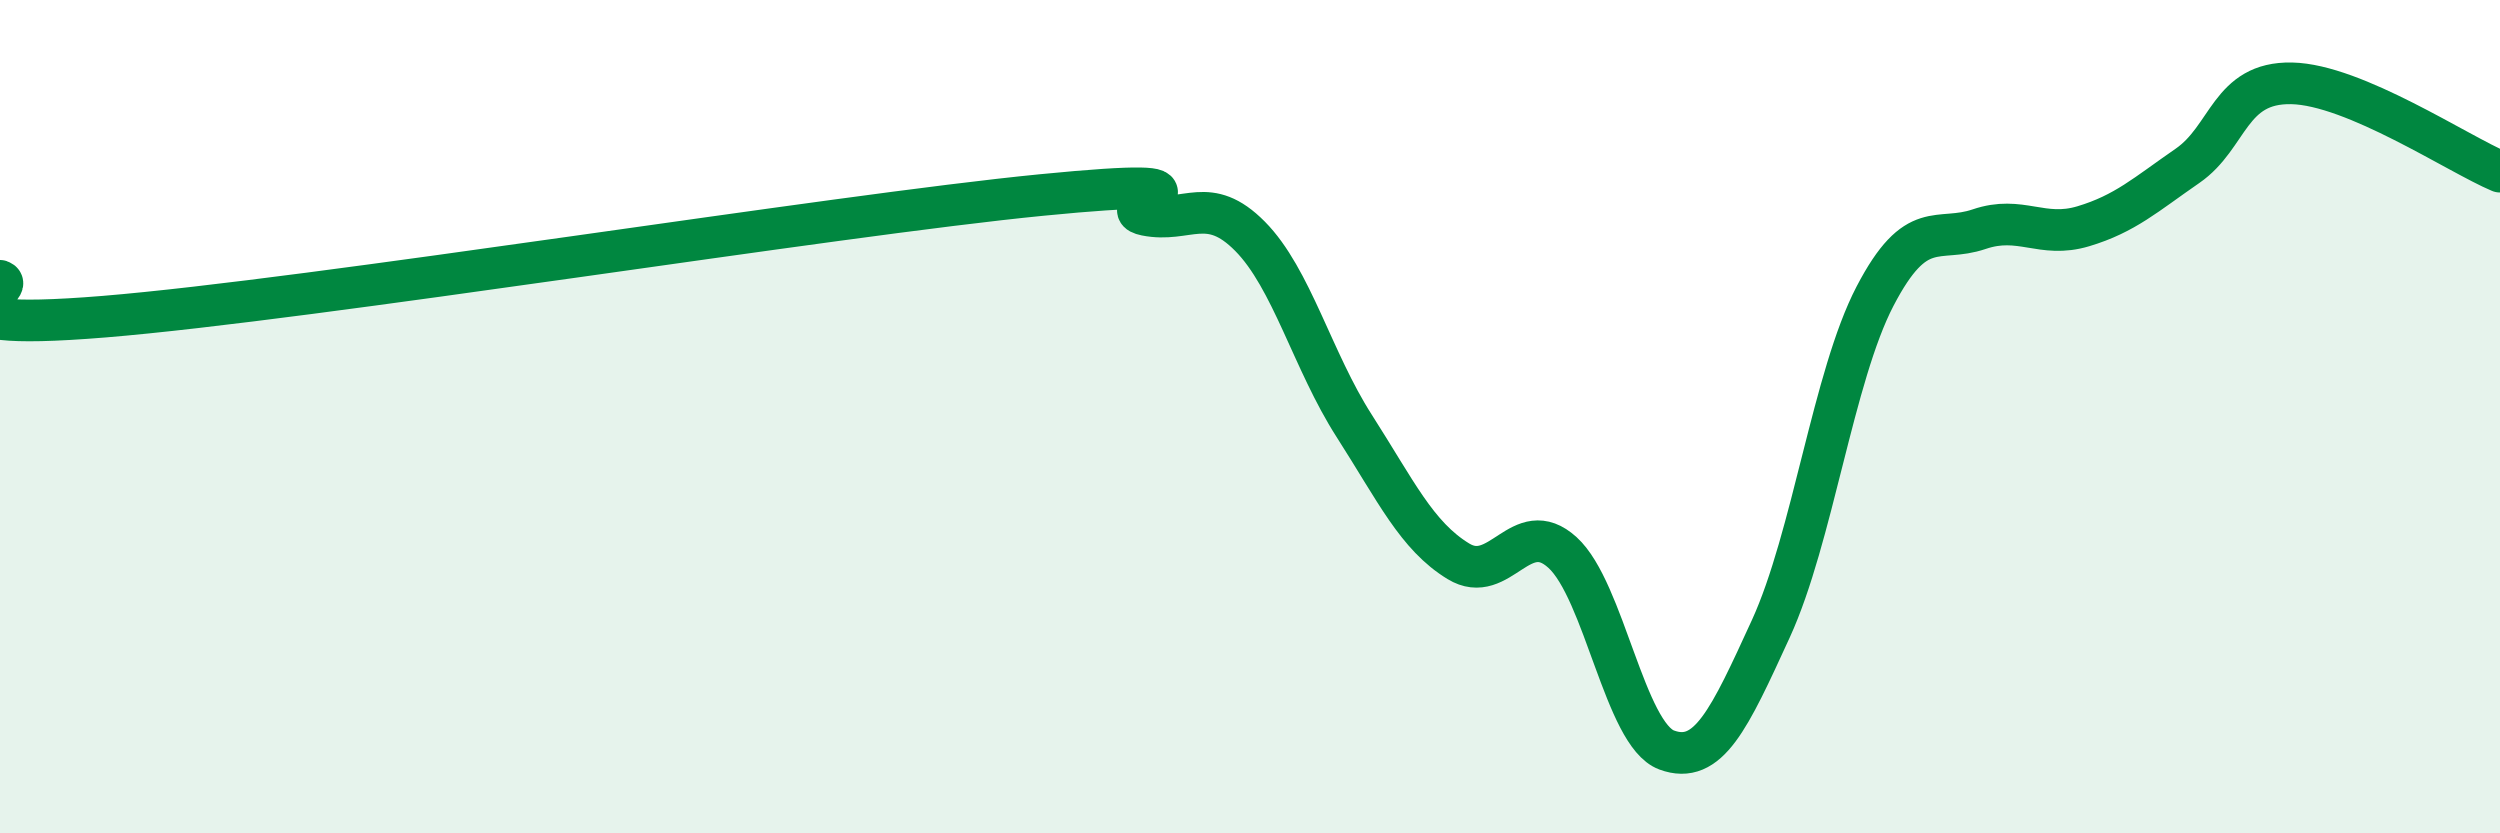
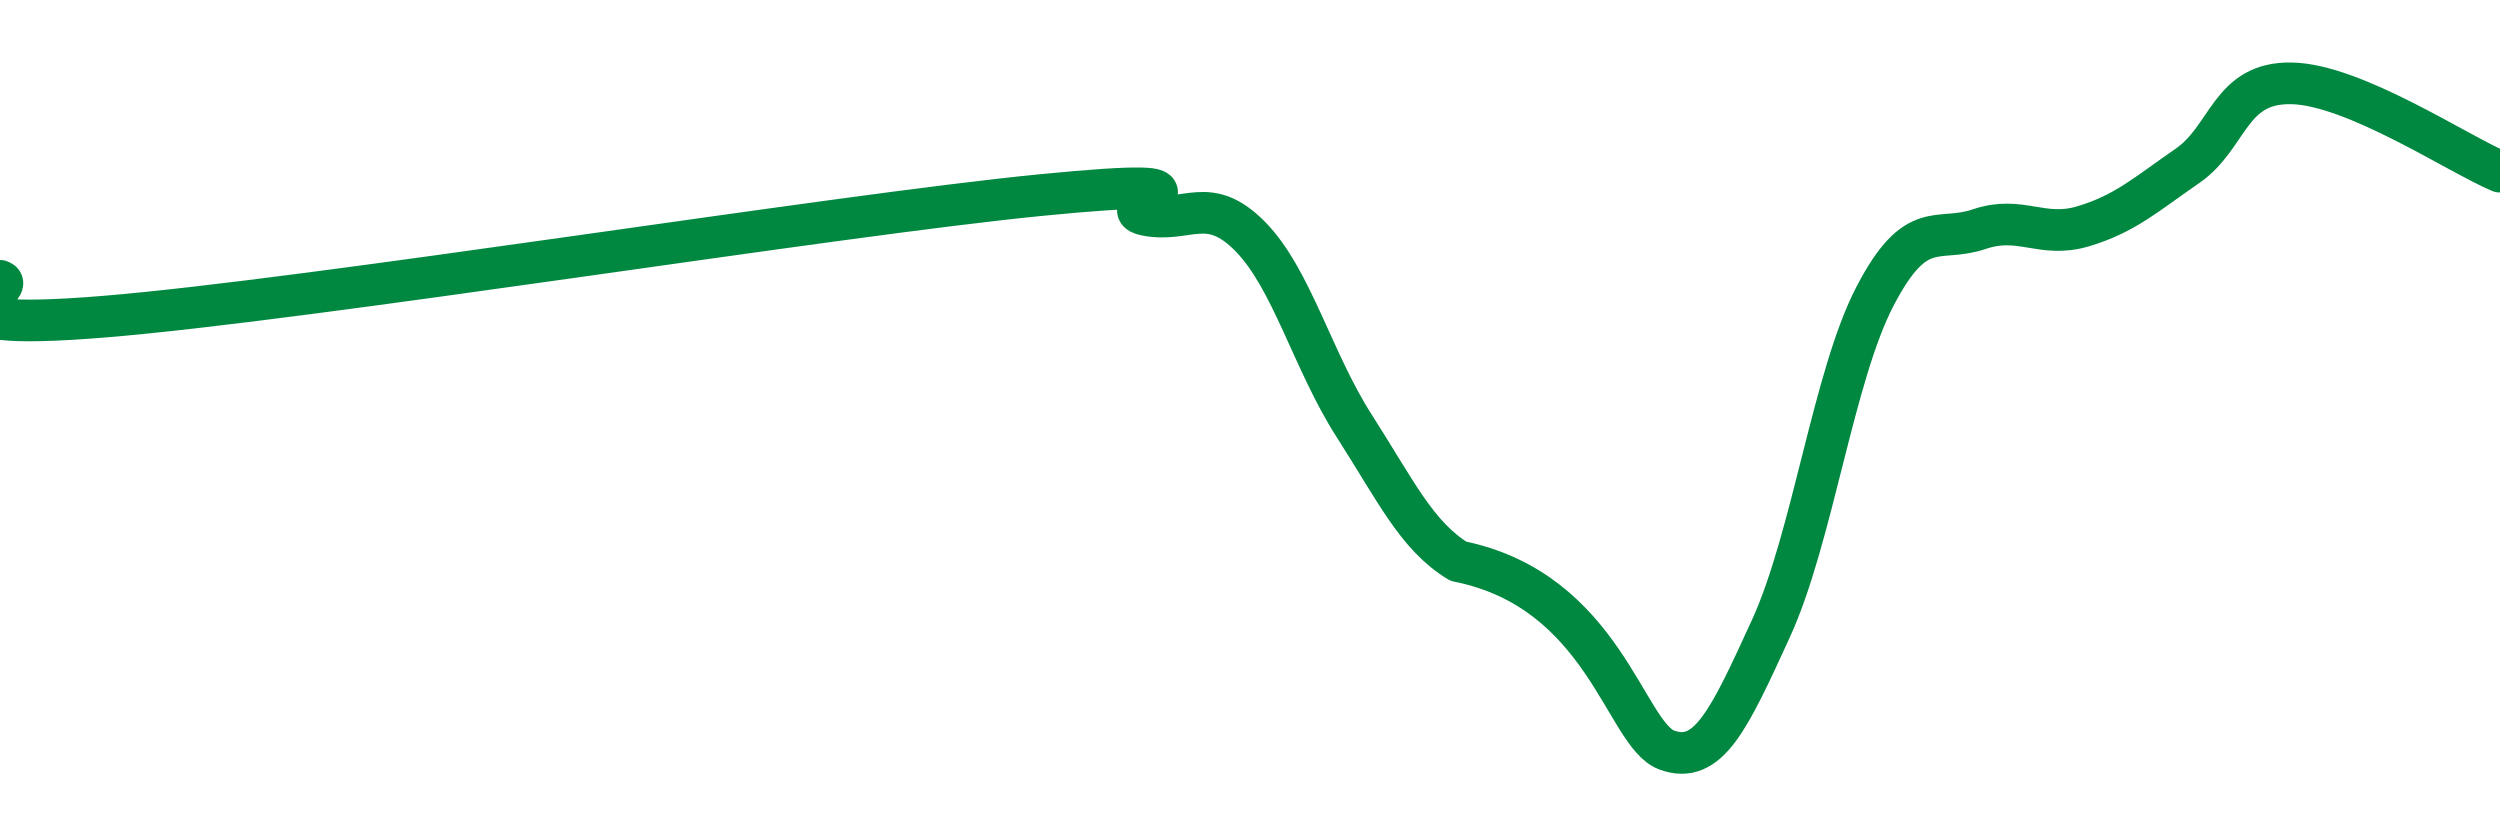
<svg xmlns="http://www.w3.org/2000/svg" width="60" height="20" viewBox="0 0 60 20">
-   <path d="M 0,6.74 C 0.5,6.91 -2.5,8.01 2.5,7.6 C 7.5,7.19 20,5.17 25,4.68 C 30,4.19 26.5,4.96 27.5,5.16 C 28.5,5.36 29,4.66 30,5.67 C 31,6.68 31.5,8.66 32.5,10.22 C 33.5,11.78 34,12.86 35,13.47 C 36,14.08 36.5,12.35 37.5,13.26 C 38.5,14.17 39,17.63 40,18 C 41,18.37 41.5,17.27 42.5,15.09 C 43.5,12.91 44,9.03 45,7.11 C 46,5.19 46.5,5.84 47.5,5.5 C 48.5,5.16 49,5.73 50,5.43 C 51,5.13 51.5,4.67 52.5,3.98 C 53.5,3.29 53.5,1.97 55,2 C 56.5,2.03 59,3.7 60,4.12L60 20L0 20Z" fill="#008740" opacity="0.1" stroke-linecap="round" stroke-linejoin="round" />
-   <path d="M 0,6.74 C 0.5,6.91 -2.5,8.01 2.5,7.6 C 7.5,7.19 20,5.17 25,4.68 C 30,4.19 26.5,4.96 27.5,5.16 C 28.5,5.36 29,4.66 30,5.67 C 31,6.68 31.5,8.66 32.5,10.22 C 33.5,11.78 34,12.86 35,13.47 C 36,14.08 36.5,12.35 37.5,13.26 C 38.5,14.17 39,17.63 40,18 C 41,18.37 41.5,17.27 42.5,15.09 C 43.5,12.91 44,9.03 45,7.11 C 46,5.19 46.5,5.84 47.5,5.5 C 48.5,5.16 49,5.73 50,5.43 C 51,5.13 51.5,4.67 52.5,3.98 C 53.5,3.29 53.5,1.97 55,2 C 56.5,2.03 59,3.7 60,4.12" stroke="#008740" stroke-width="1" fill="none" stroke-linecap="round" stroke-linejoin="round" />
+   <path d="M 0,6.74 C 0.5,6.91 -2.5,8.01 2.5,7.6 C 7.5,7.19 20,5.17 25,4.68 C 30,4.19 26.5,4.96 27.5,5.16 C 28.5,5.36 29,4.66 30,5.67 C 31,6.68 31.5,8.66 32.5,10.22 C 33.5,11.78 34,12.86 35,13.47 C 38.5,14.17 39,17.63 40,18 C 41,18.37 41.5,17.27 42.5,15.09 C 43.5,12.91 44,9.03 45,7.11 C 46,5.19 46.5,5.84 47.5,5.5 C 48.5,5.16 49,5.73 50,5.43 C 51,5.13 51.5,4.67 52.5,3.98 C 53.5,3.29 53.5,1.97 55,2 C 56.5,2.03 59,3.7 60,4.12" stroke="#008740" stroke-width="1" fill="none" stroke-linecap="round" stroke-linejoin="round" />
</svg>